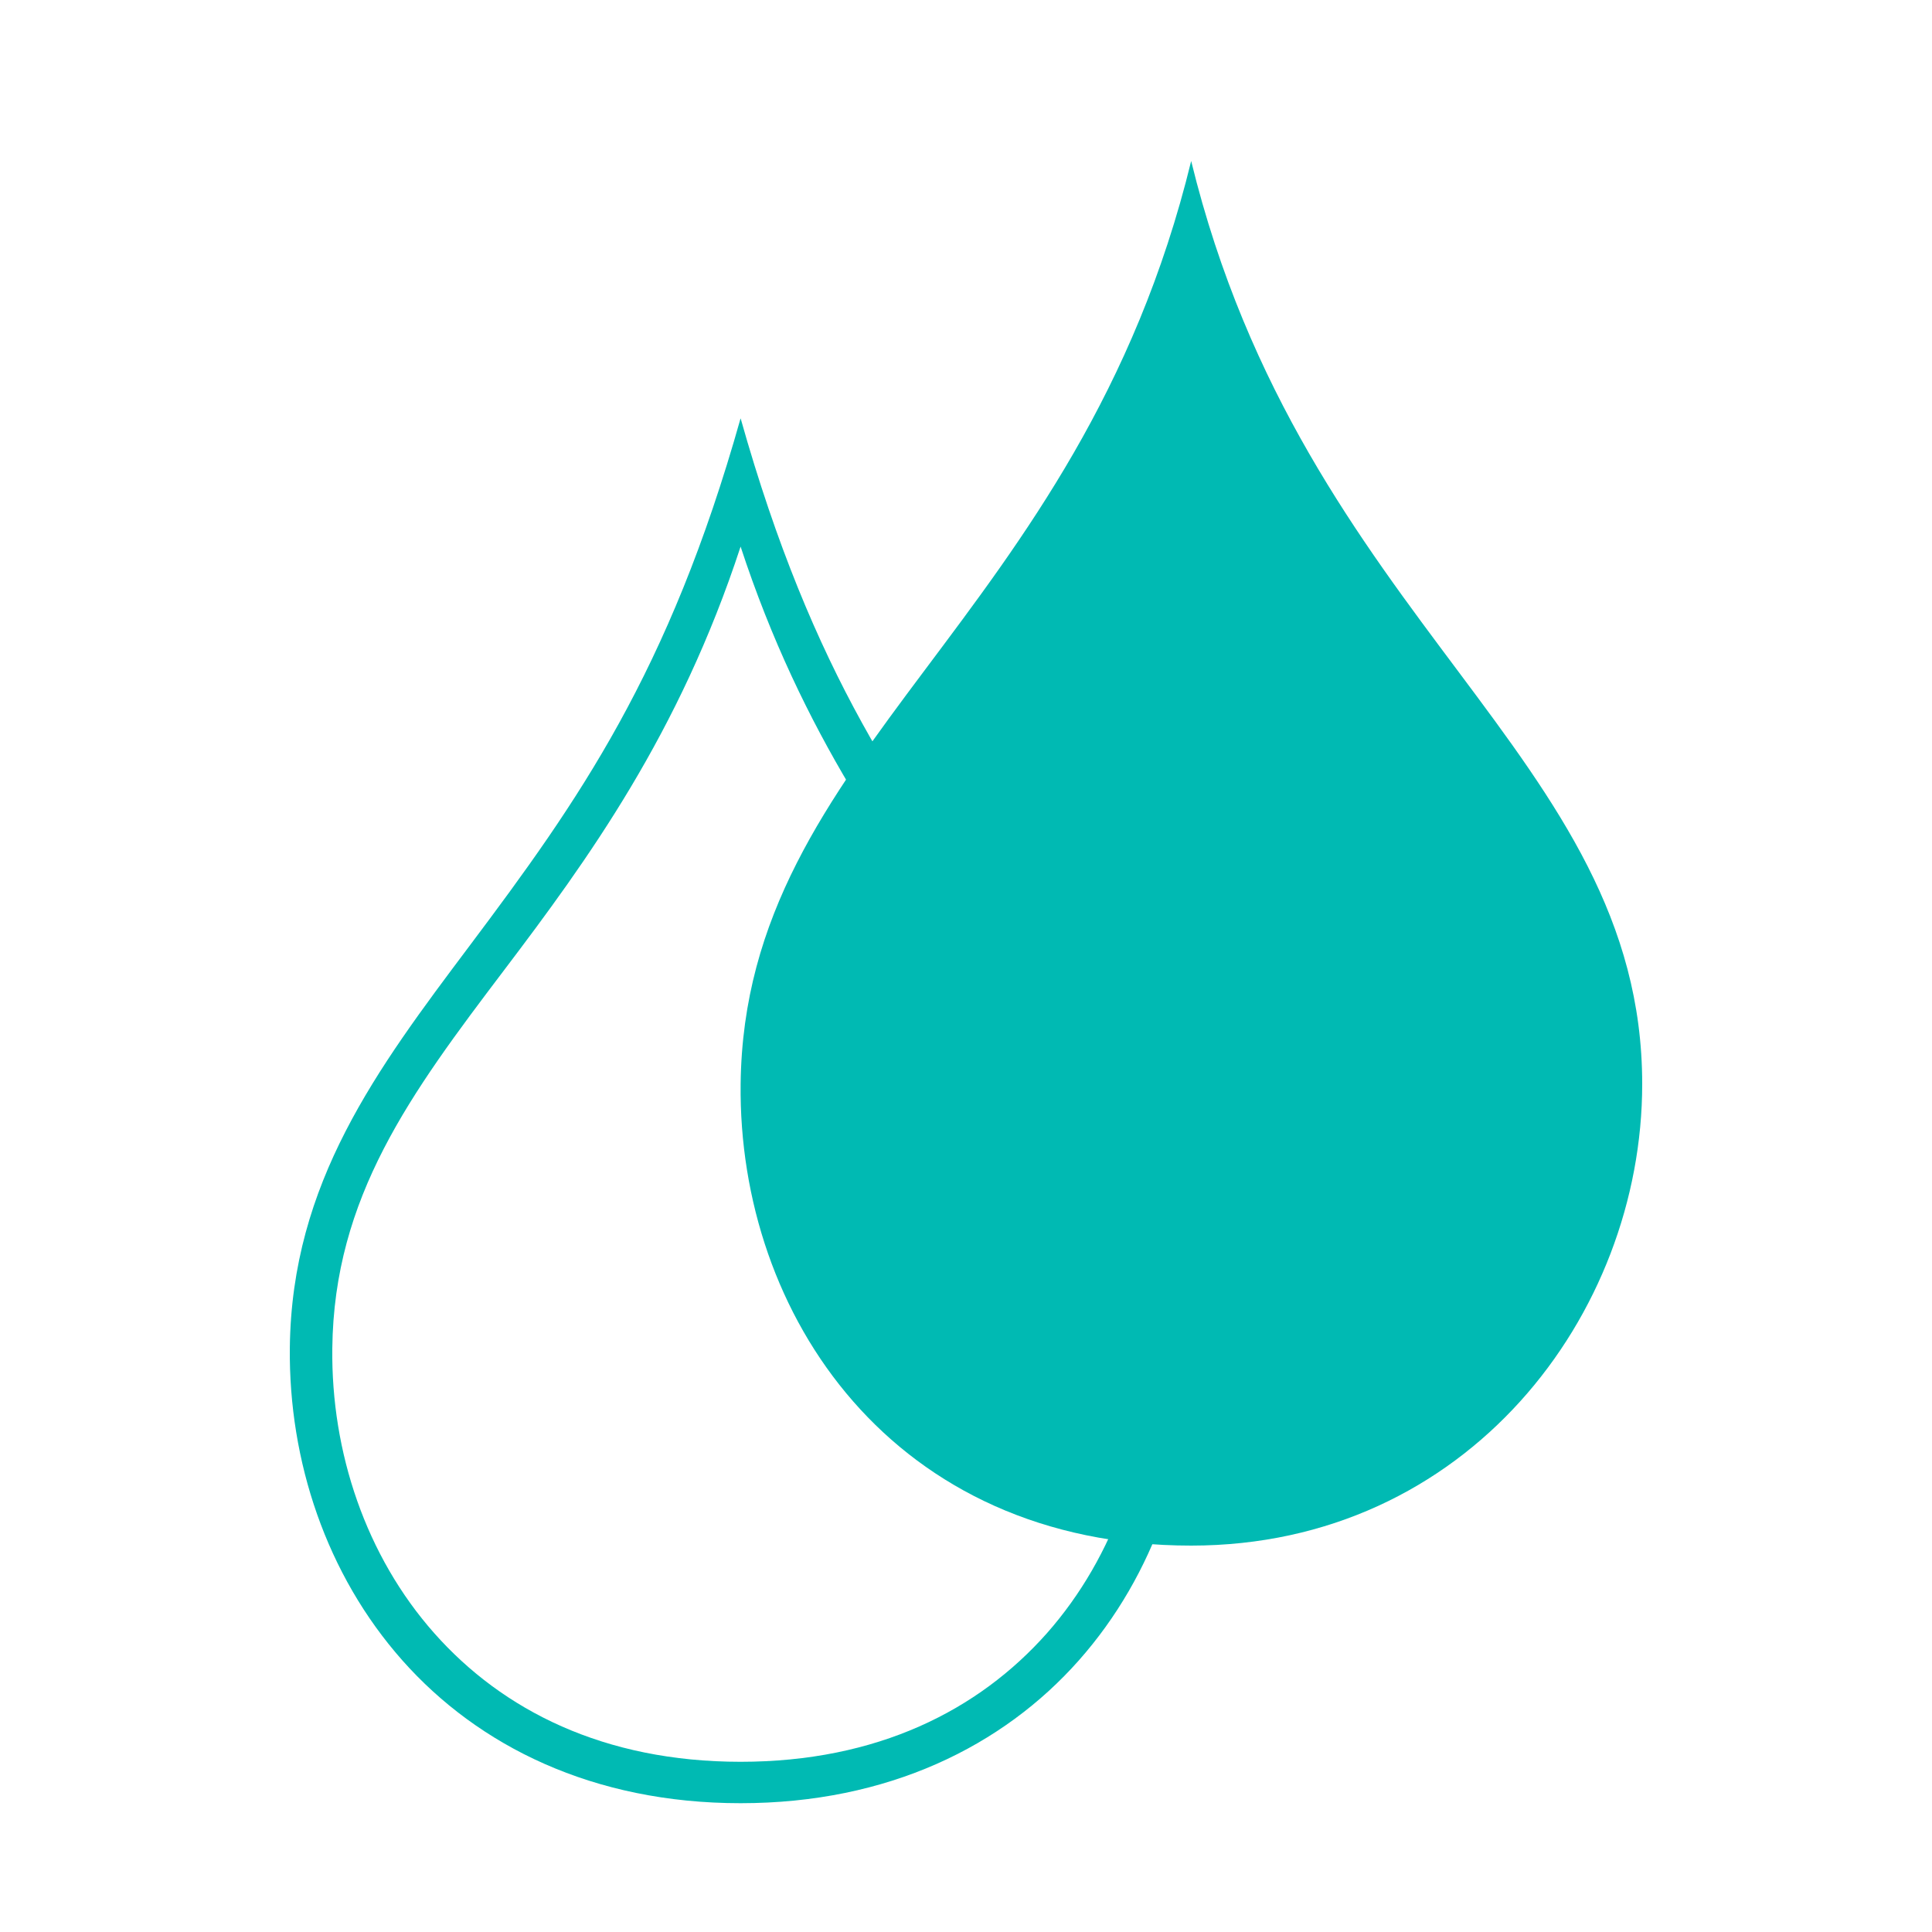
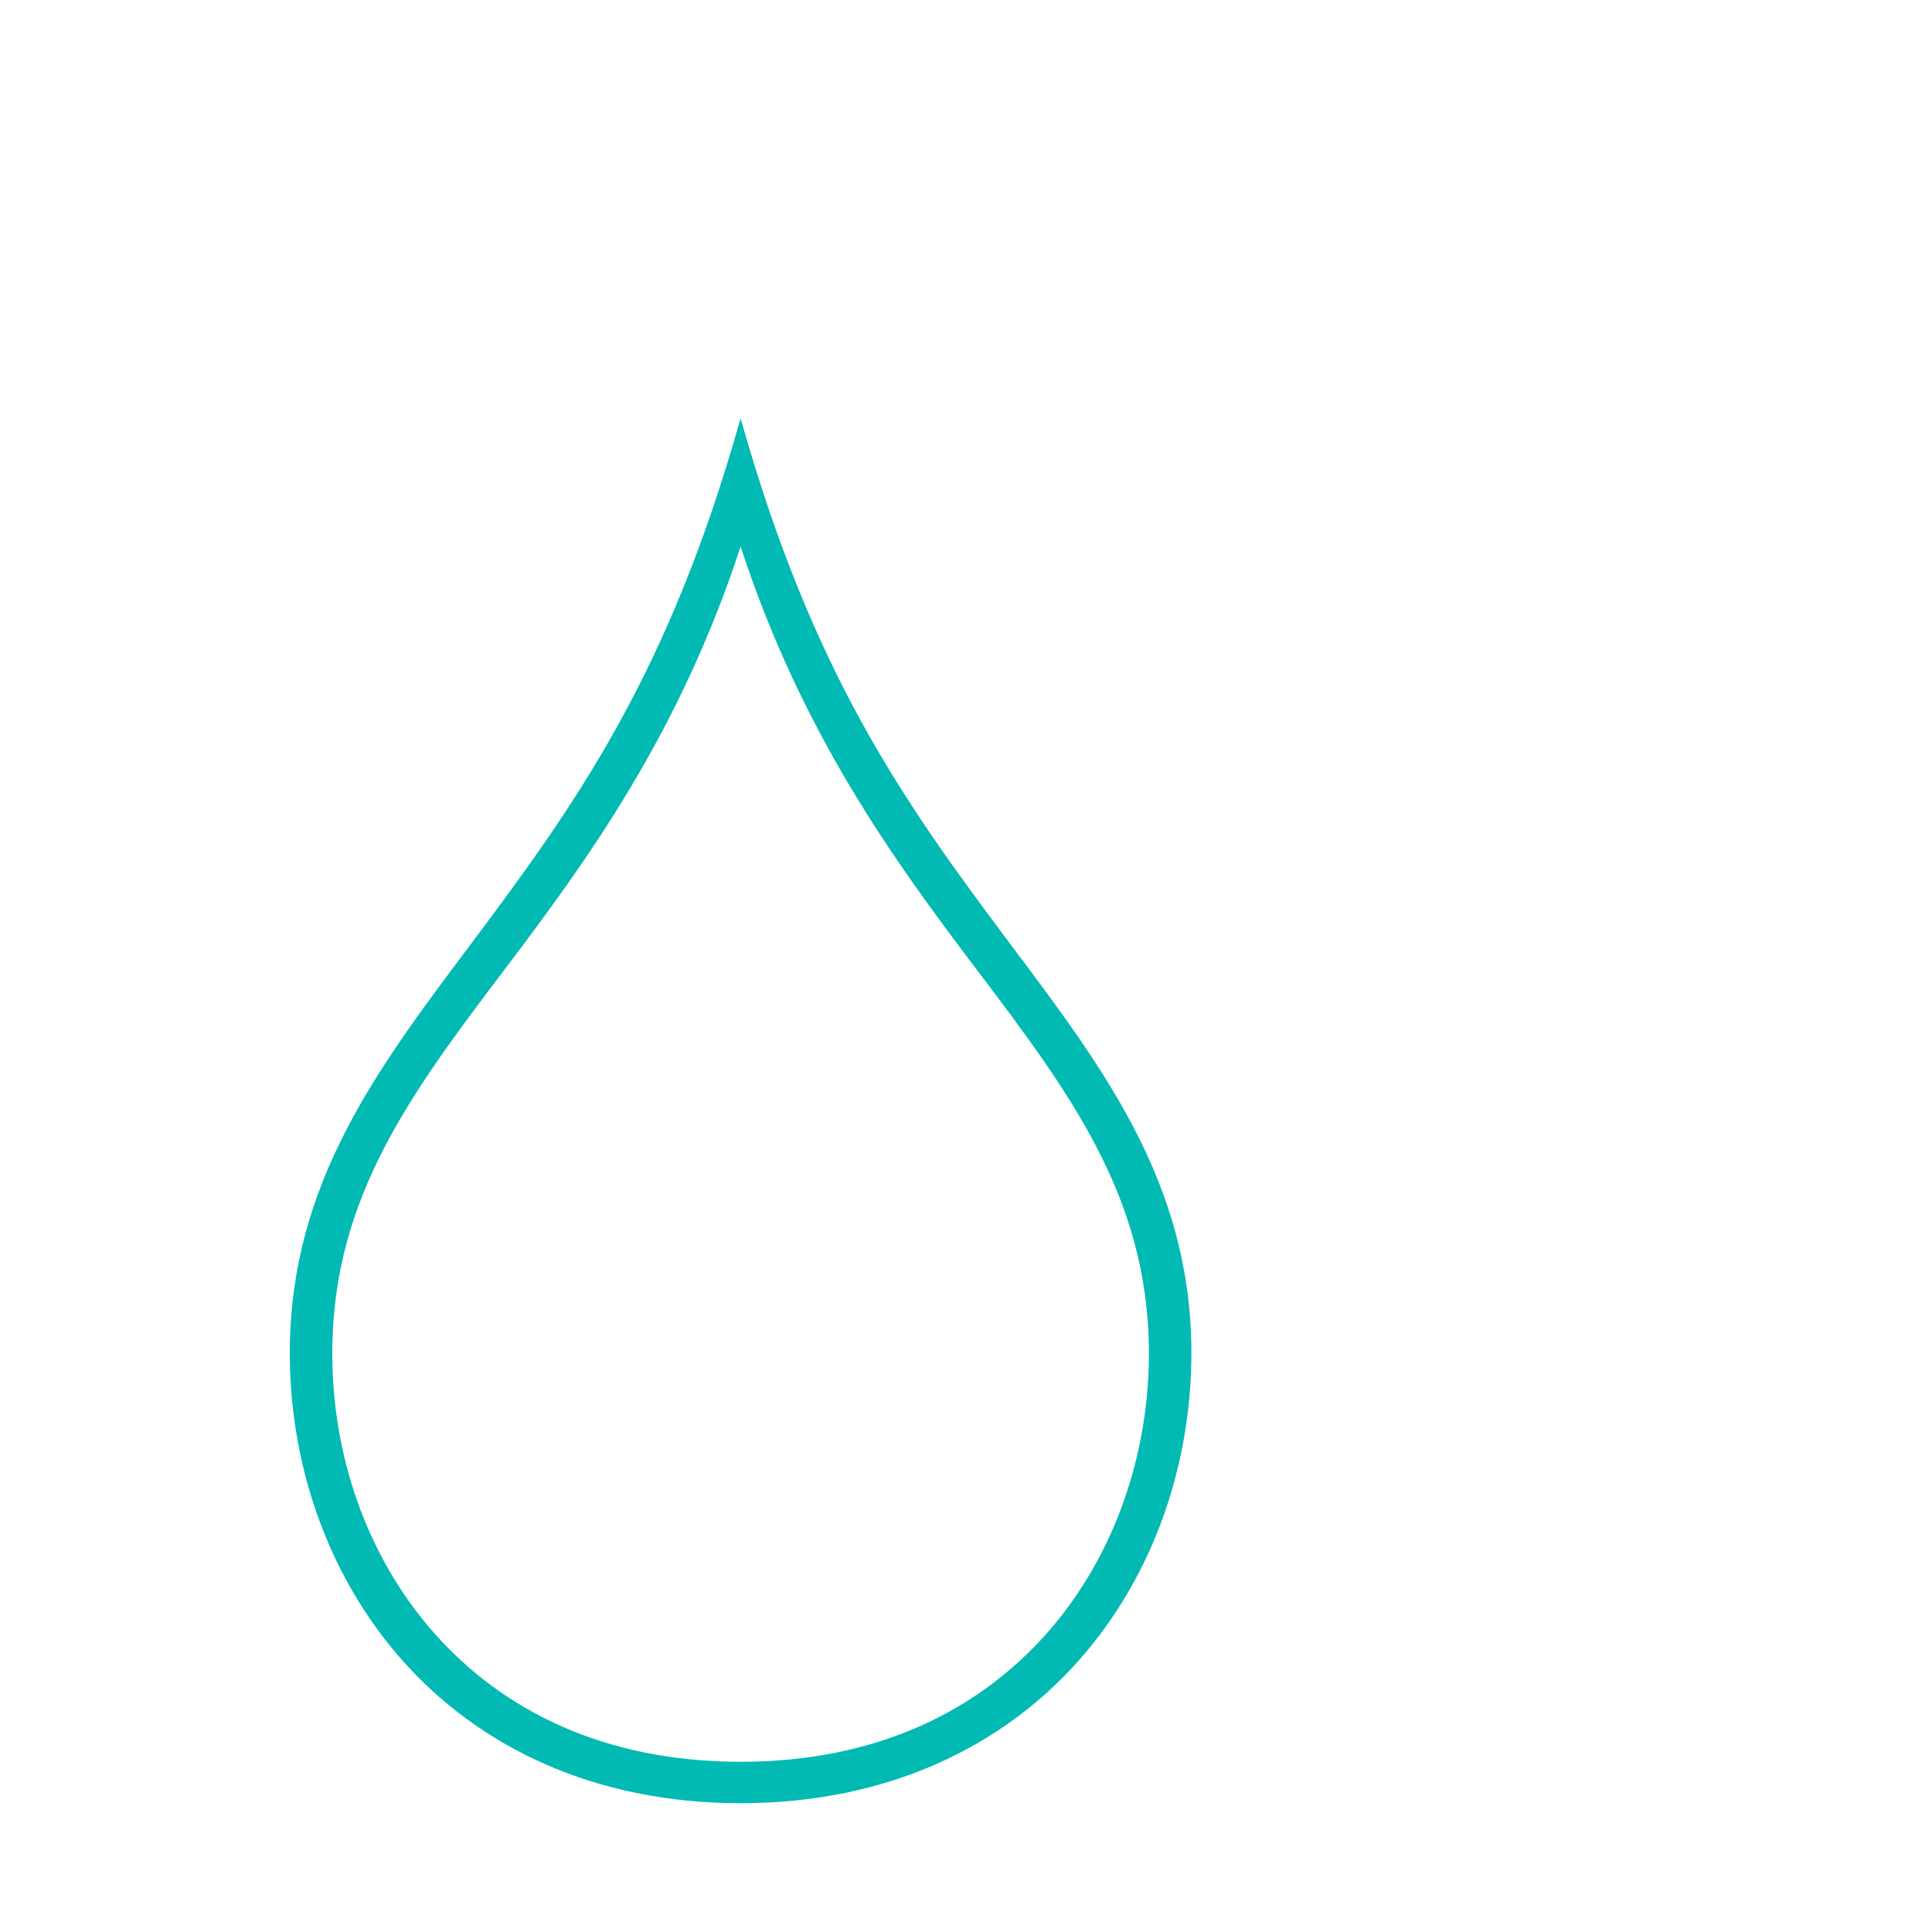
<svg xmlns="http://www.w3.org/2000/svg" width="60" height="60" viewBox="0 0 60 60" fill="none">
  <path d="M22.997 13C20.772 20.898 17.971 24.86 14.591 29.362C11.702 33.21 9.057 36.733 9.001 41.854C8.963 45.374 10.136 48.901 12.495 51.564C14.855 54.226 18.416 56 23 56C27.584 56 31.148 54.226 33.505 51.564C35.864 48.901 37.037 45.374 36.999 41.854C36.94 36.733 34.298 33.21 31.409 29.362C28.029 24.86 25.228 20.897 23.003 13H22.997ZM22.997 16.966C24.904 22.789 27.744 26.696 30.348 30.133C33.251 33.964 35.624 37.173 35.68 41.872C35.715 45.098 34.632 48.321 32.513 50.721C30.389 53.117 27.243 54.714 23 54.714C18.757 54.714 15.61 53.117 13.487 50.721C11.364 48.325 10.281 45.102 10.32 41.872C10.372 37.173 12.749 33.965 15.652 30.133C18.256 26.696 21.096 22.792 23.003 16.966H22.997Z" fill="#00BAB3" />
-   <path d="M36.993 5C33.499 19.334 23.116 23.235 23.001 33.666C22.921 40.833 27.735 48 36.993 48C45.566 48 51 40.833 51 33.666C51 23.463 40.495 19.332 36.993 5Z" fill="#00BAB3" />
</svg>